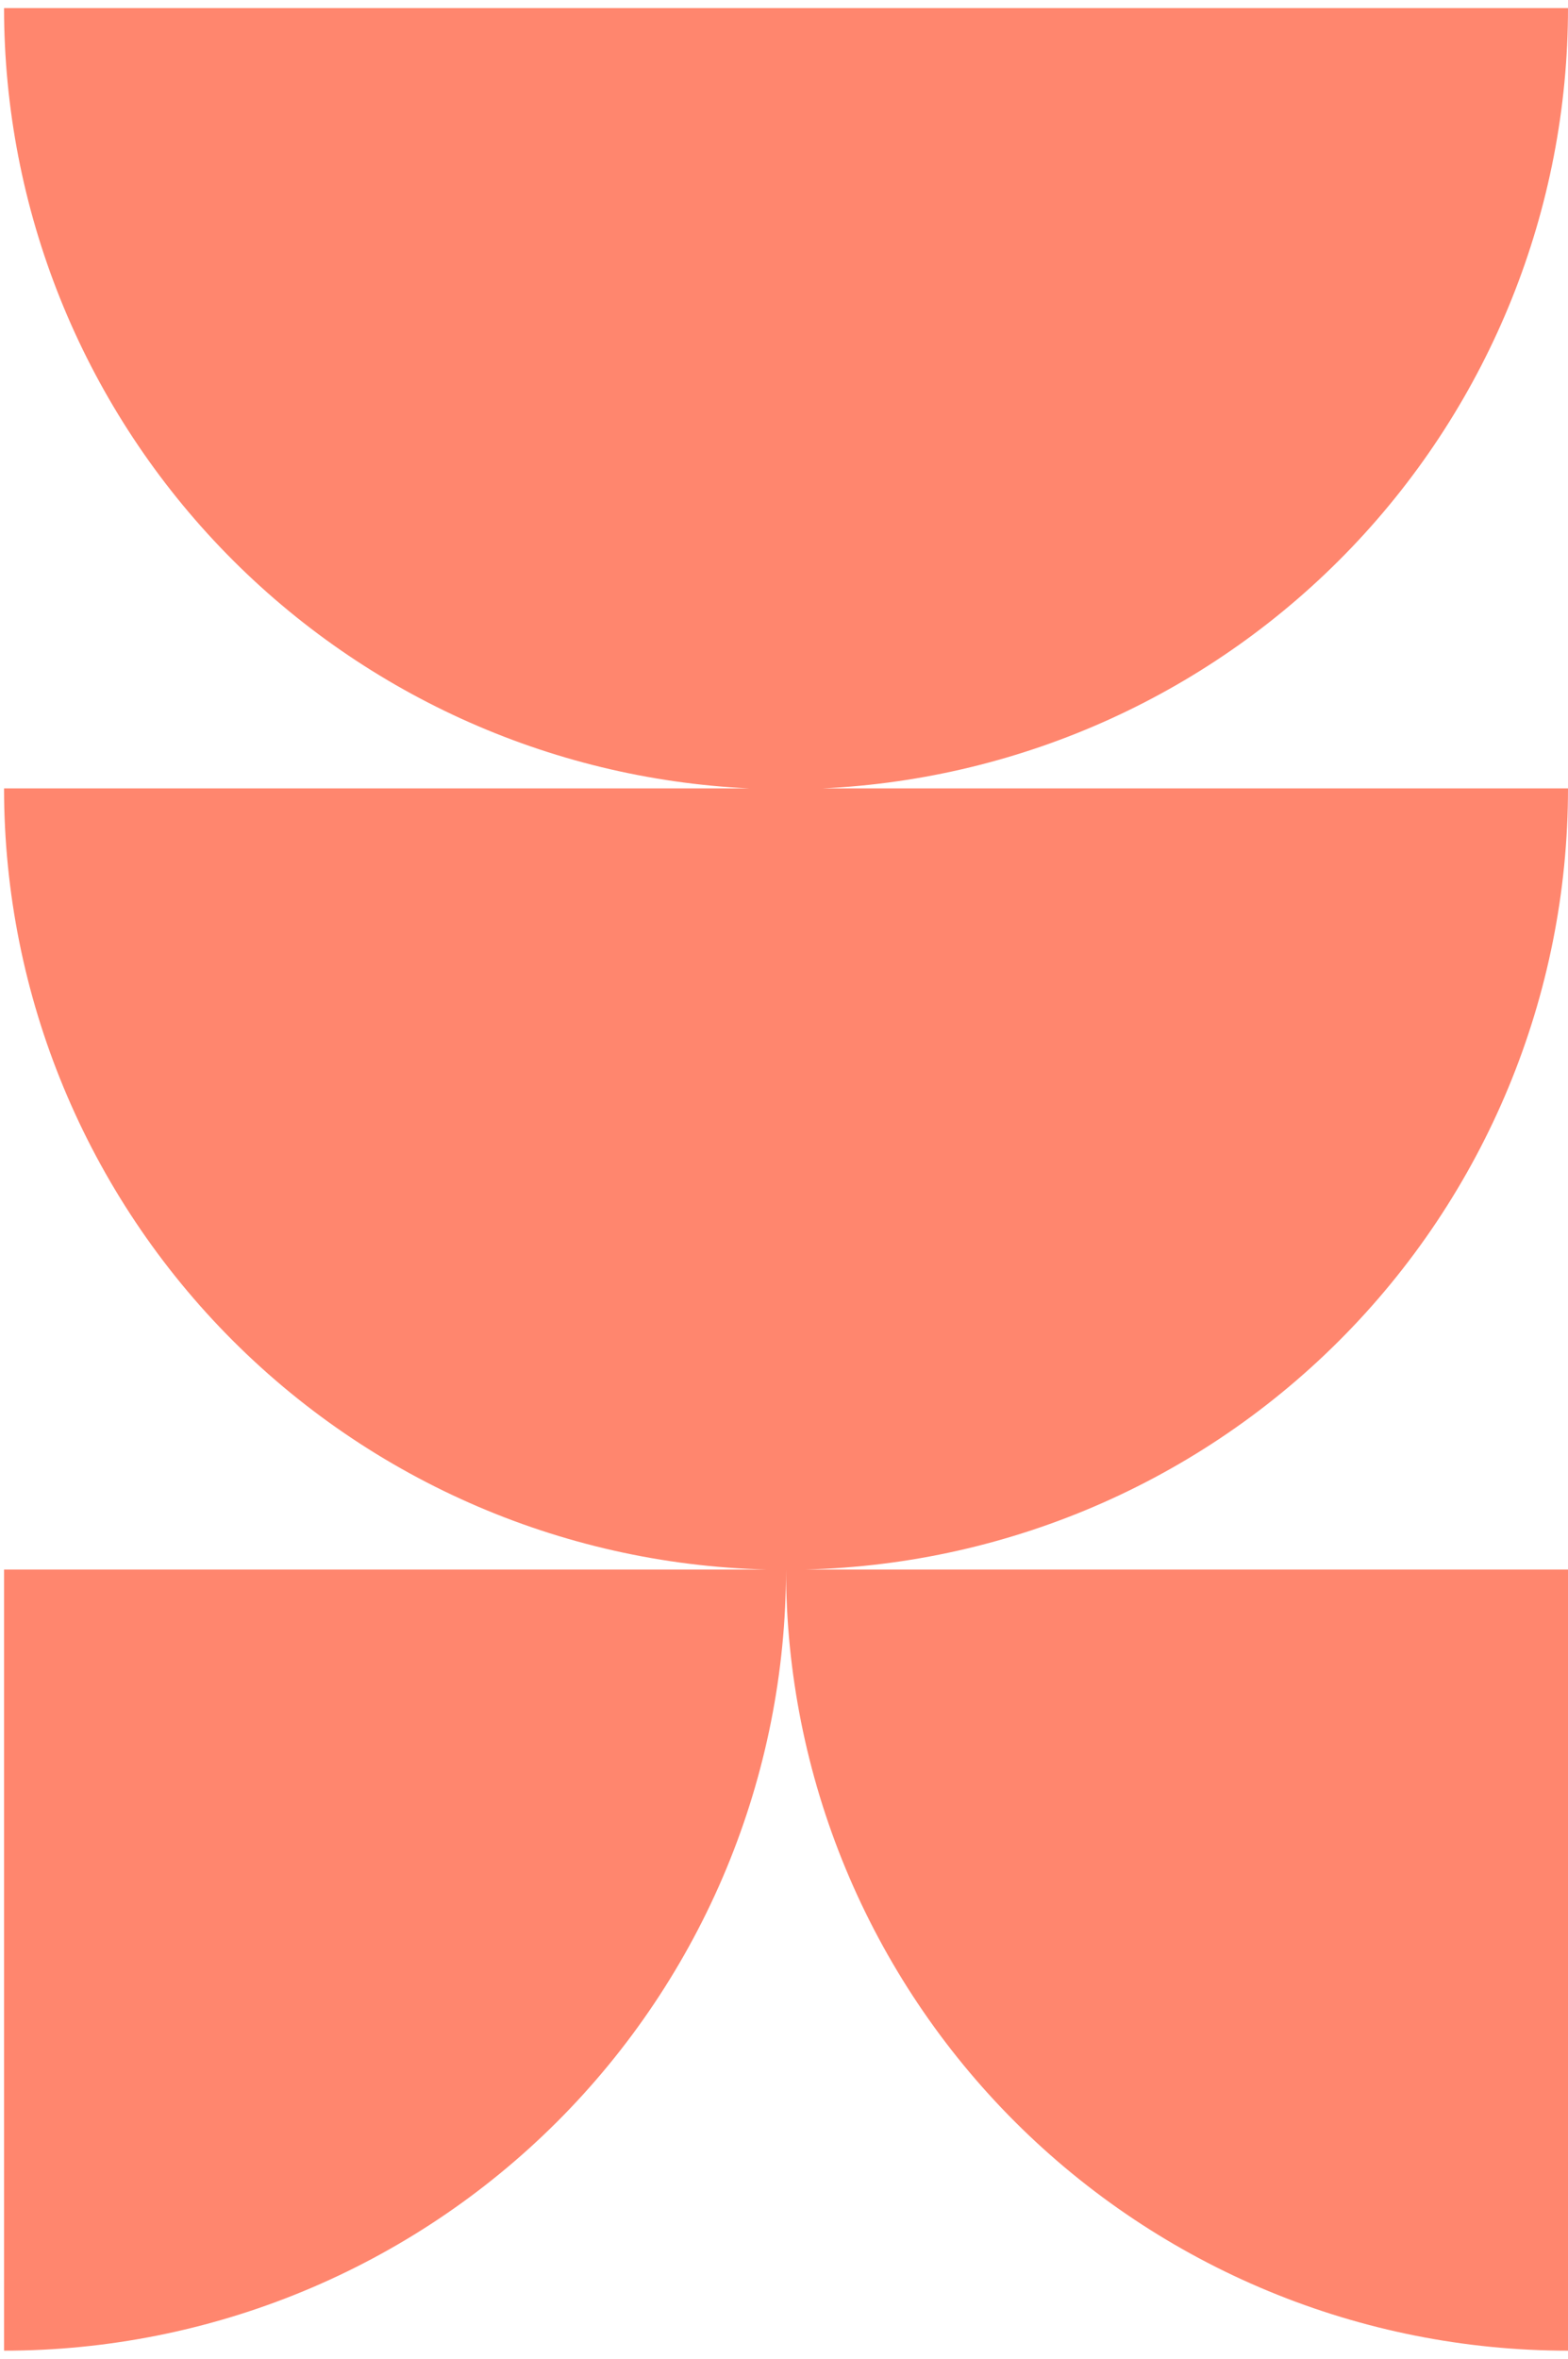
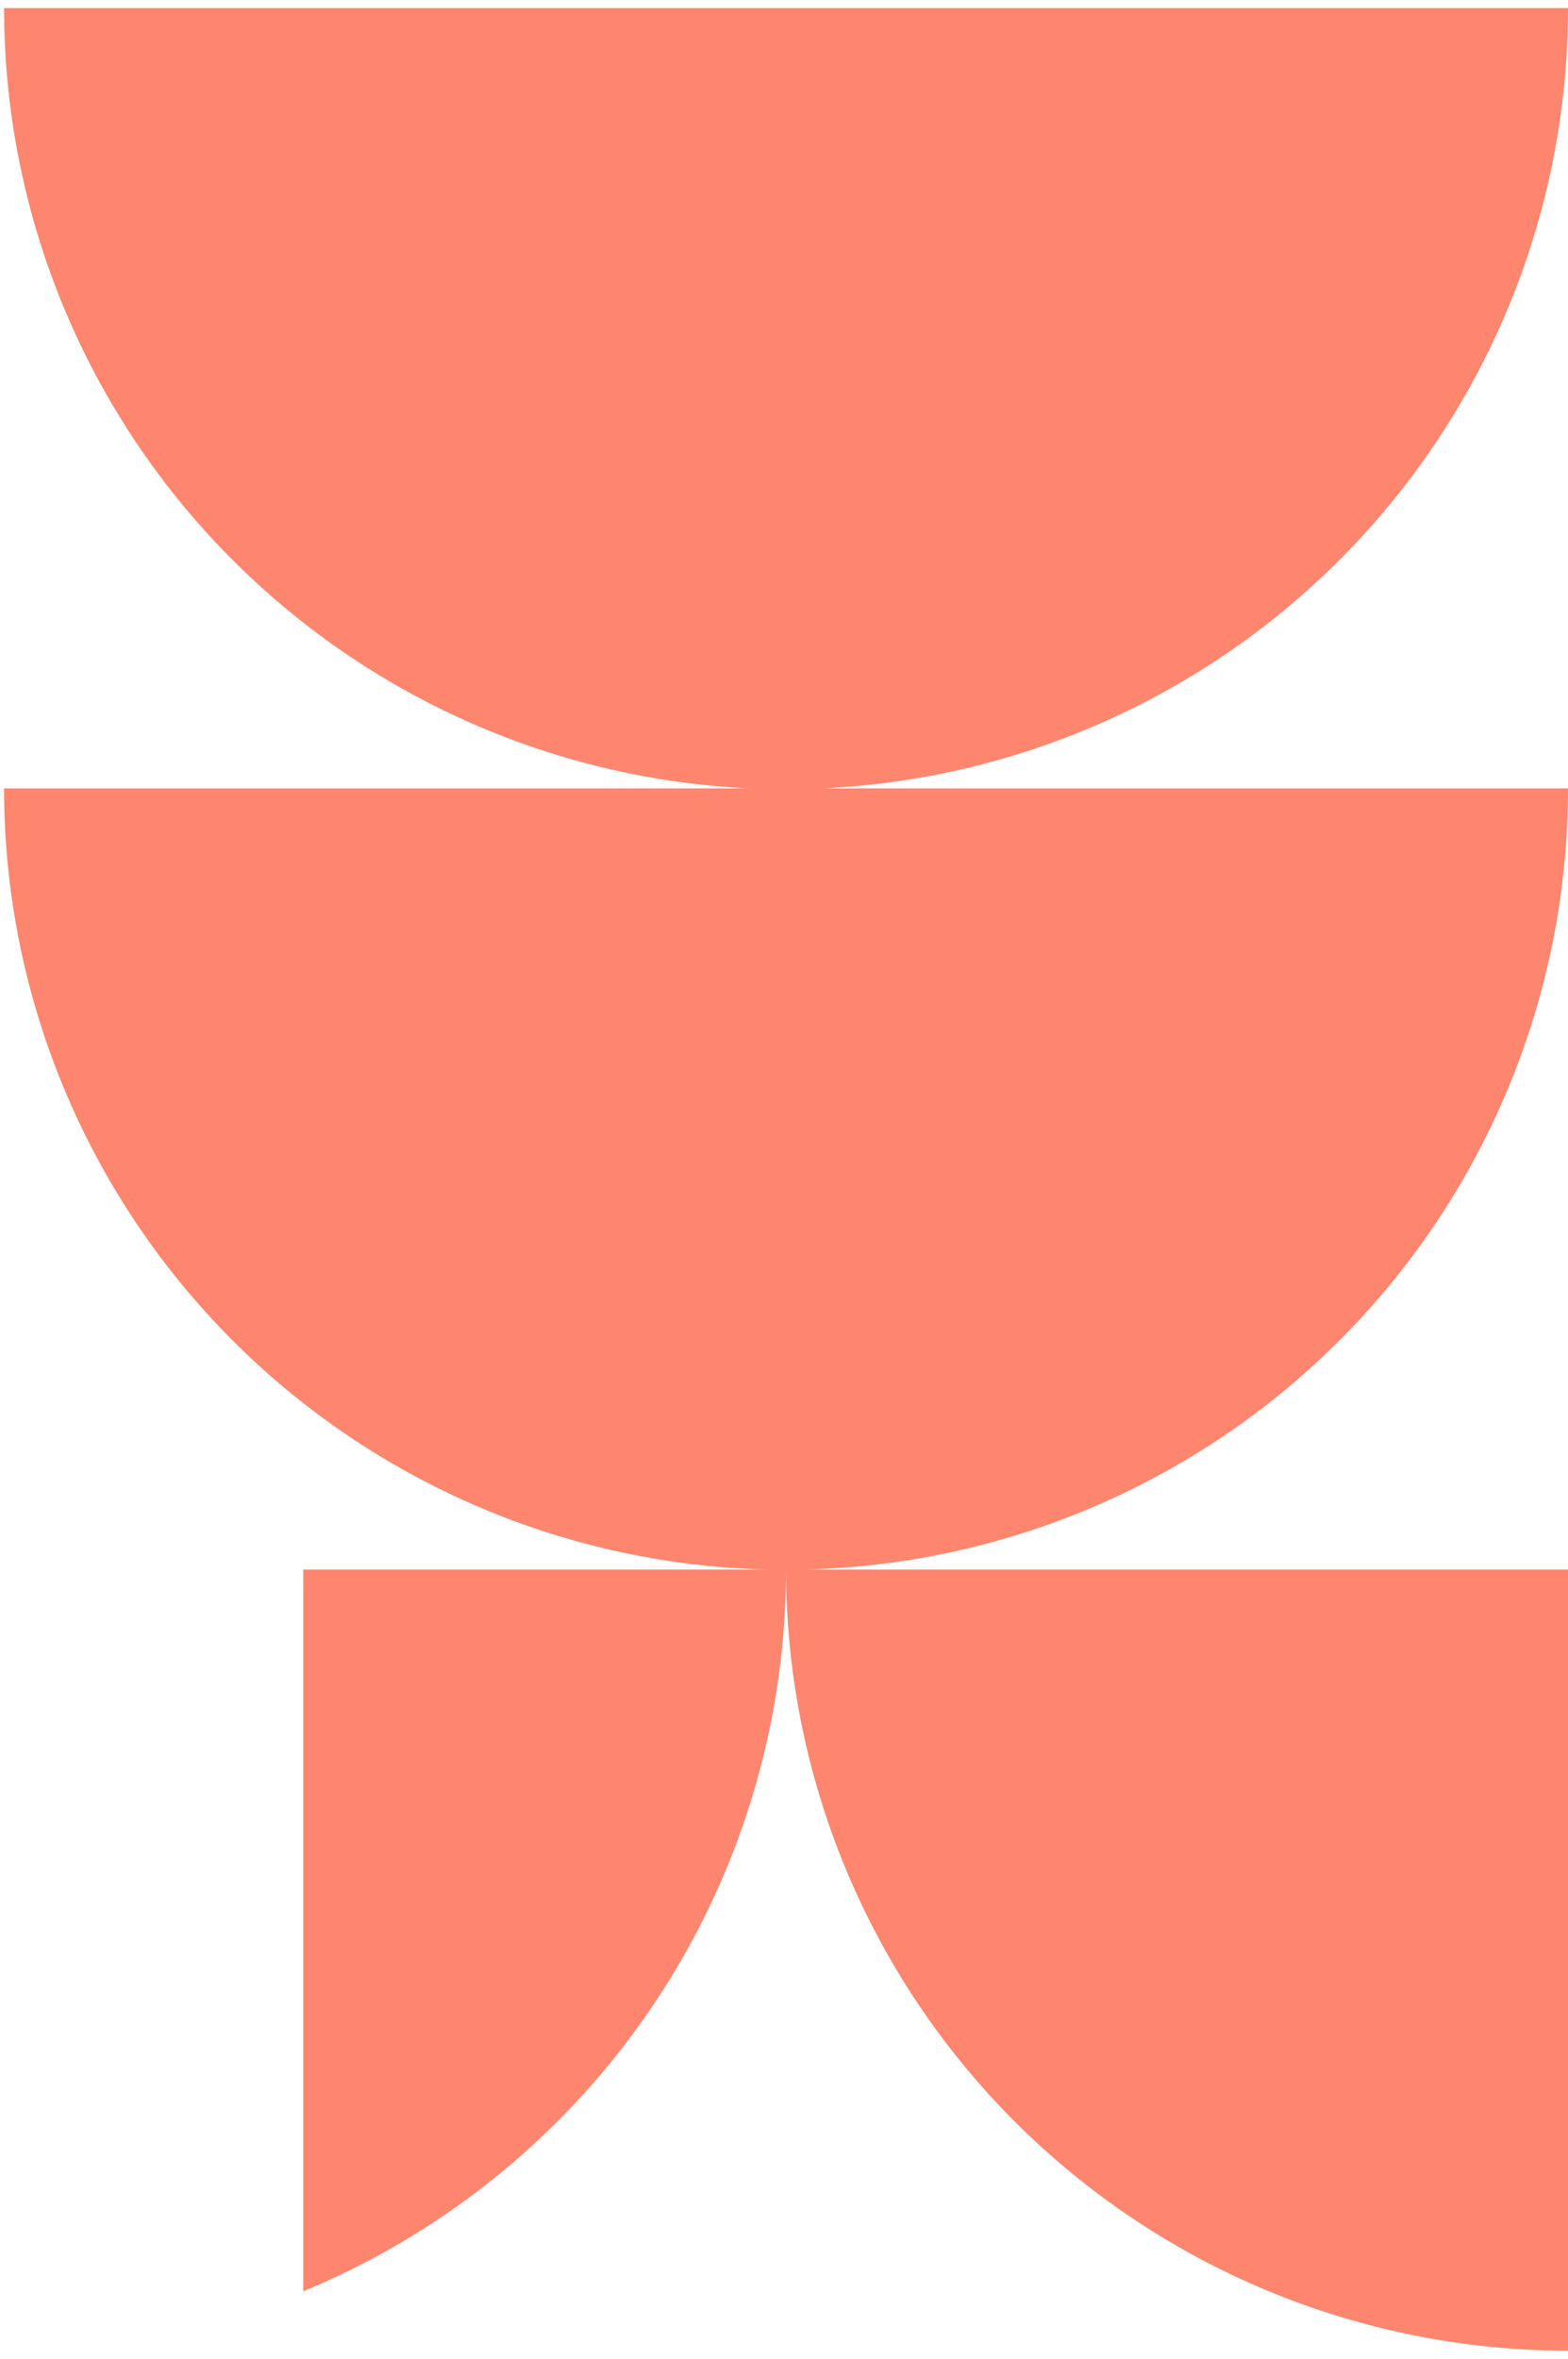
<svg xmlns="http://www.w3.org/2000/svg" width="129" height="194" viewBox="0 0 129 194" fill="none">
-   <path d="M64.666 129.085H129V193.331C120.553 193.332 112.188 191.671 104.383 188.443C96.579 185.215 89.487 180.483 83.513 174.518C77.539 168.552 72.8 161.469 69.566 153.674C66.333 145.878 64.668 137.523 64.666 129.085ZM0.333 129.085H64.666C64.665 137.523 63 145.878 59.767 153.674C56.533 161.469 51.794 168.552 45.82 174.518C39.846 180.484 32.755 185.216 24.95 188.444C17.145 191.672 8.78 193.332 0.333 193.331V129.085ZM0.333 64.84H61.639C45.122 64.065 29.537 56.965 18.122 45.015C6.706 33.065 0.336 17.182 0.333 0.664H129C128.997 17.182 122.627 33.066 111.211 45.016C99.796 56.966 84.212 64.066 67.694 64.84H129C129 81.885 122.222 98.231 110.157 110.283C98.092 122.336 81.729 129.106 64.666 129.106C47.604 129.106 31.241 122.336 19.176 110.283C7.111 98.231 0.333 81.885 0.333 64.84Z" fill="#FF866E" />
+   <path d="M64.666 129.085H129V193.331C120.553 193.332 112.188 191.671 104.383 188.443C96.579 185.215 89.487 180.483 83.513 174.518C77.539 168.552 72.8 161.469 69.566 153.674C66.333 145.878 64.668 137.523 64.666 129.085ZM0.333 129.085H64.666C64.665 137.523 63 145.878 59.767 153.674C56.533 161.469 51.794 168.552 45.82 174.518C39.846 180.484 32.755 185.216 24.95 188.444V129.085ZM0.333 64.84H61.639C45.122 64.065 29.537 56.965 18.122 45.015C6.706 33.065 0.336 17.182 0.333 0.664H129C128.997 17.182 122.627 33.066 111.211 45.016C99.796 56.966 84.212 64.066 67.694 64.84H129C129 81.885 122.222 98.231 110.157 110.283C98.092 122.336 81.729 129.106 64.666 129.106C47.604 129.106 31.241 122.336 19.176 110.283C7.111 98.231 0.333 81.885 0.333 64.84Z" fill="#FF866E" />
</svg>